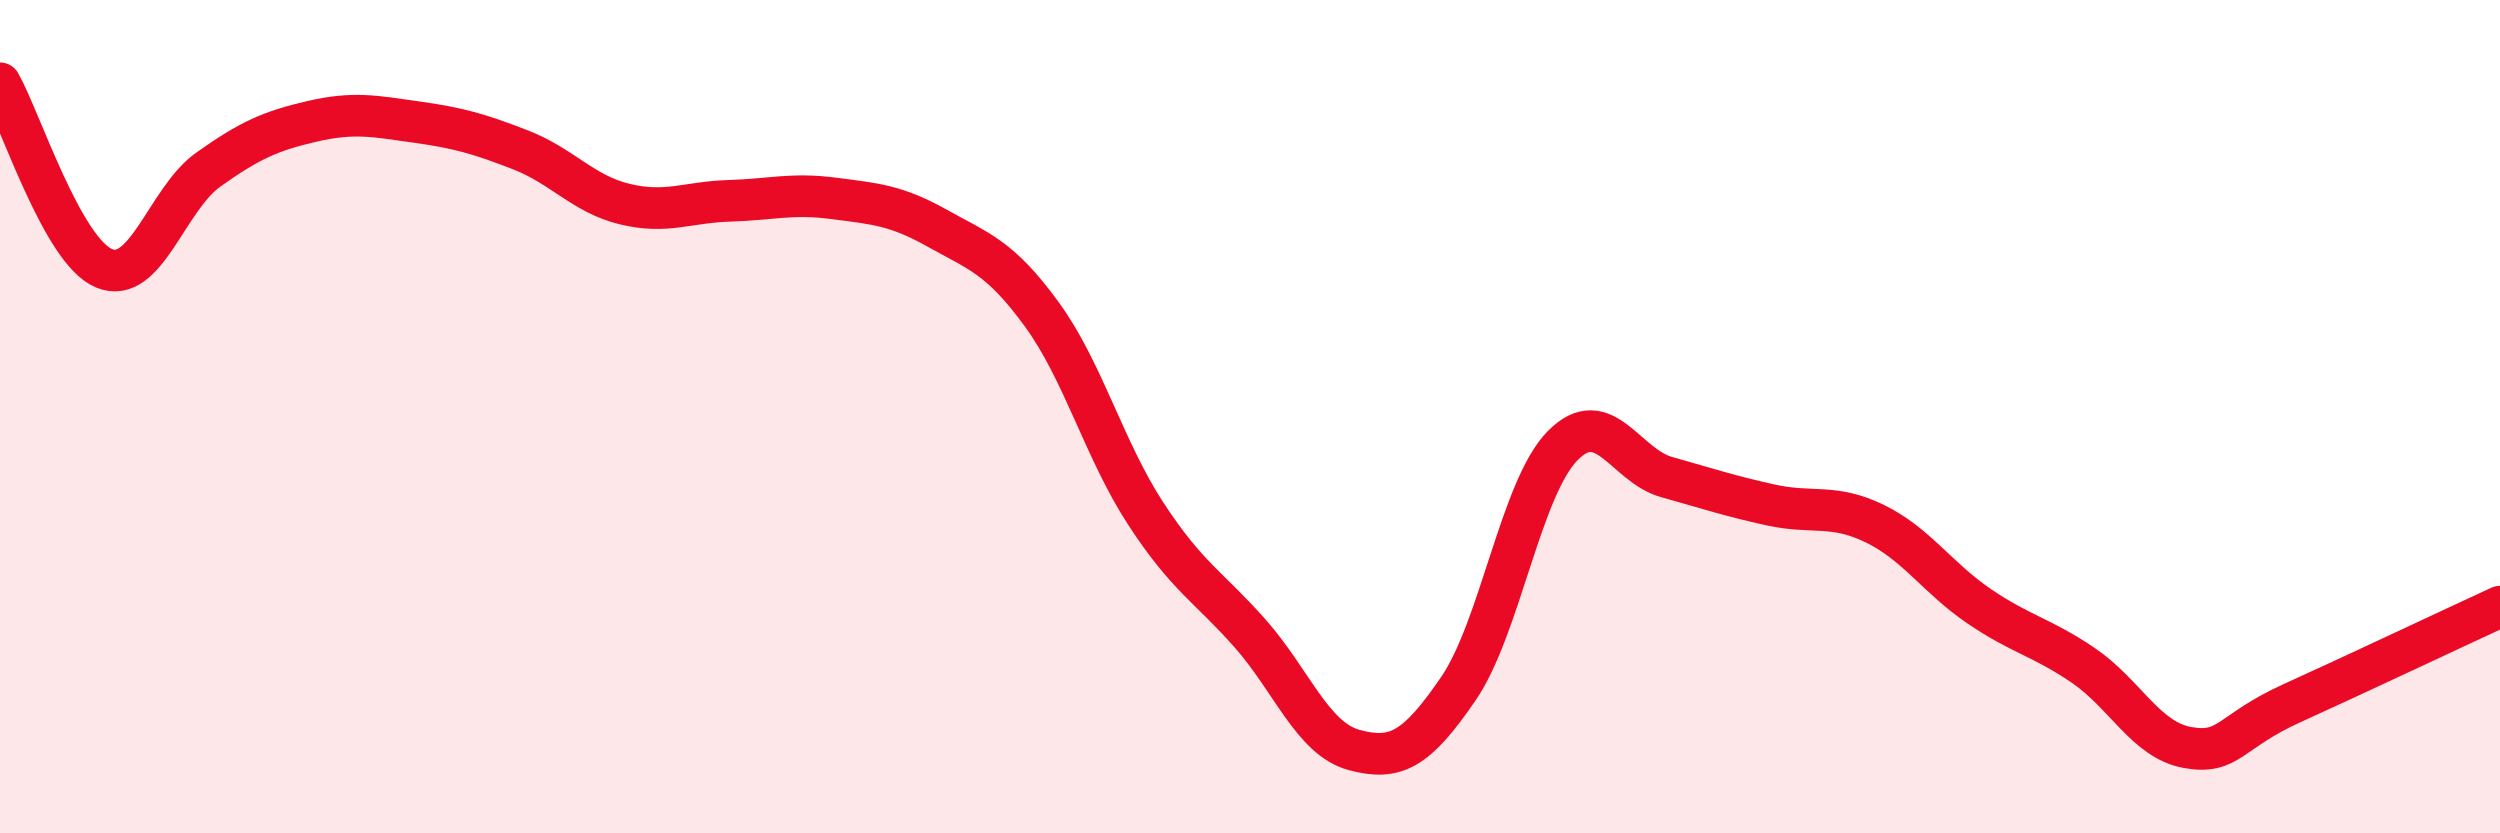
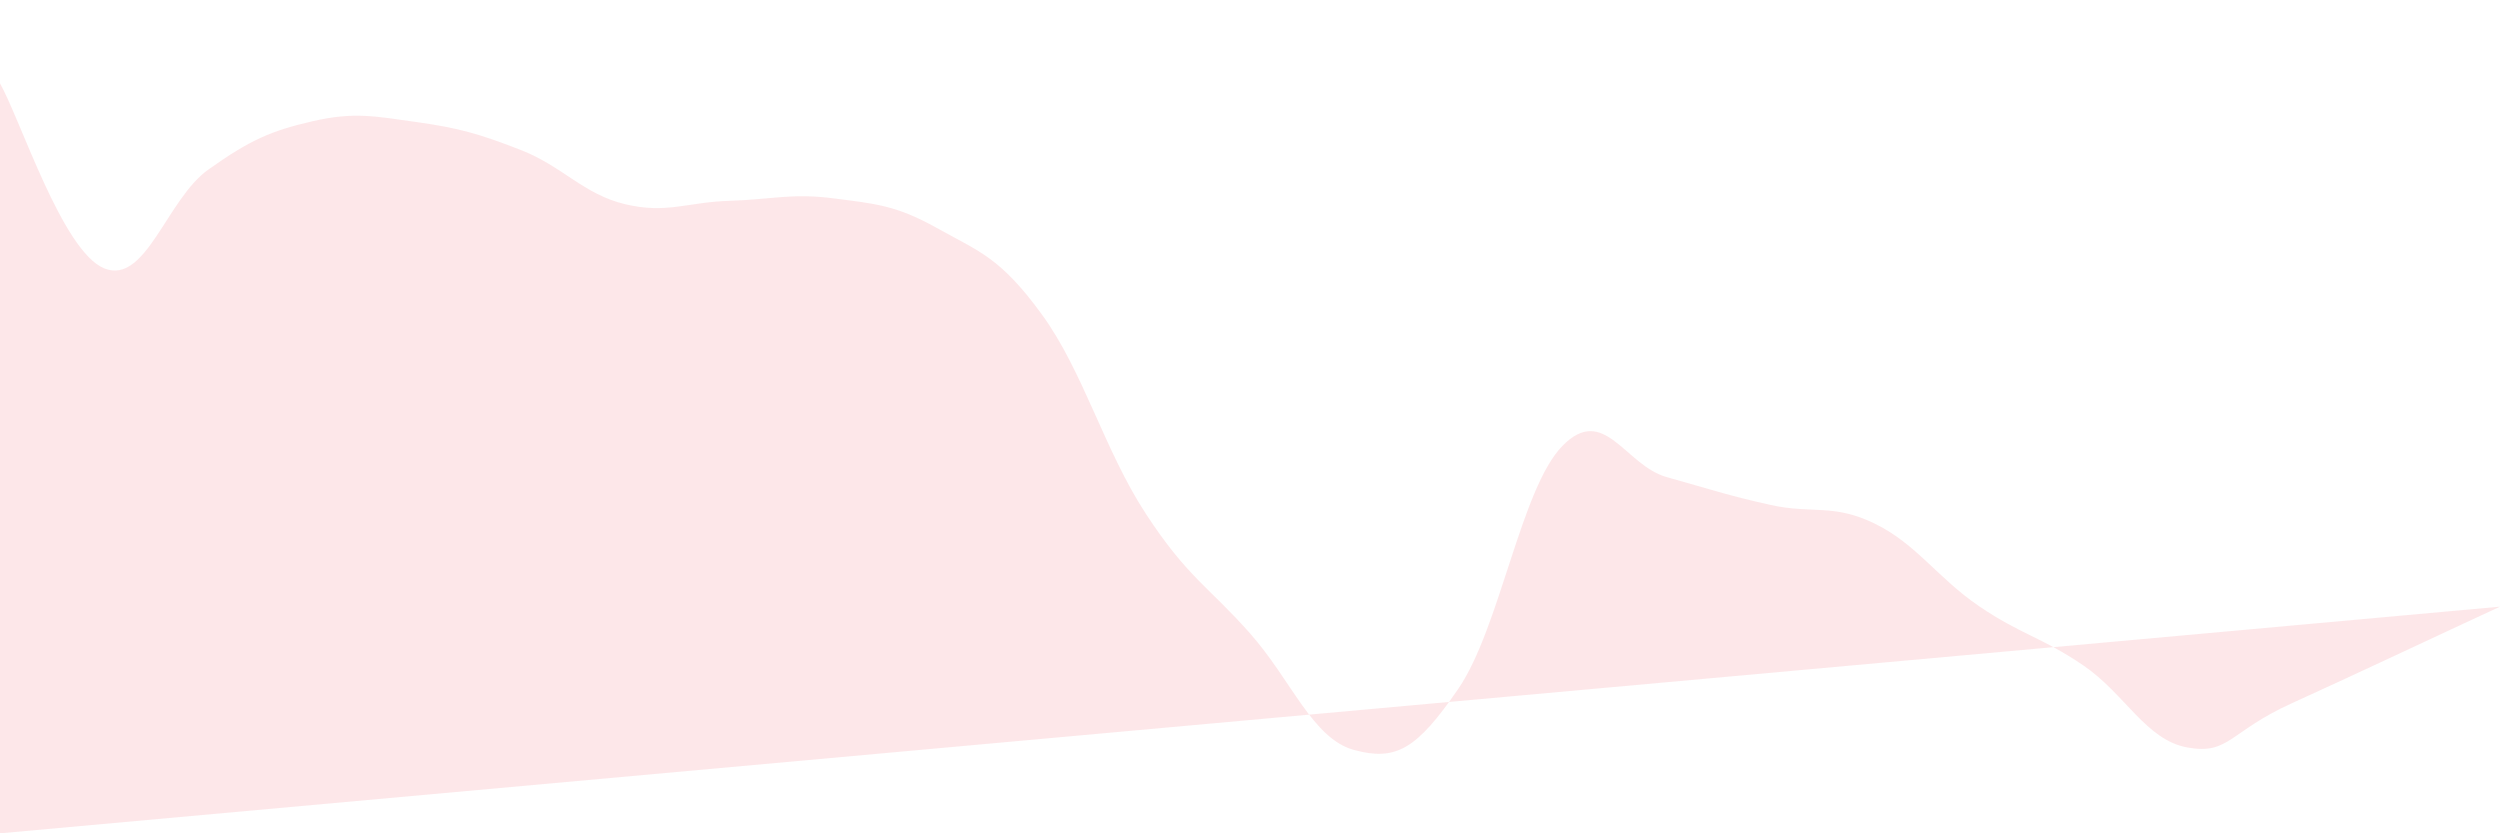
<svg xmlns="http://www.w3.org/2000/svg" width="60" height="20" viewBox="0 0 60 20">
-   <path d="M 0,2 C 0.5,2.89 1.5,6.03 2.5,6.44 C 3.5,6.85 4,4.78 5,4.07 C 6,3.36 6.5,3.14 7.5,2.91 C 8.5,2.68 9,2.79 10,2.93 C 11,3.07 11.5,3.21 12.5,3.6 C 13.5,3.99 14,4.66 15,4.9 C 16,5.14 16.5,4.85 17.5,4.82 C 18.5,4.79 19,4.63 20,4.76 C 21,4.89 21.5,4.92 22.5,5.48 C 23.5,6.04 24,6.17 25,7.54 C 26,8.91 26.5,10.8 27.5,12.33 C 28.5,13.86 29,14.07 30,15.2 C 31,16.33 31.5,17.73 32.5,18 C 33.5,18.27 34,17.99 35,16.53 C 36,15.07 36.5,11.72 37.5,10.7 C 38.5,9.68 39,11.17 40,11.45 C 41,11.73 41.5,11.9 42.5,12.12 C 43.5,12.34 44,12.08 45,12.57 C 46,13.06 46.5,13.87 47.5,14.55 C 48.5,15.23 49,15.29 50,15.97 C 51,16.65 51.5,17.76 52.5,17.94 C 53.5,18.12 53.5,17.56 55,16.88 C 56.5,16.2 59,15.02 60,14.56L60 20L0 20Z" fill="#EB0A25" opacity="0.1" stroke-linecap="round" stroke-linejoin="round" />
-   <path d="M 0,2 C 0.5,2.89 1.5,6.03 2.5,6.44 C 3.5,6.85 4,4.78 5,4.07 C 6,3.36 6.5,3.14 7.5,2.91 C 8.5,2.68 9,2.79 10,2.93 C 11,3.07 11.5,3.21 12.5,3.6 C 13.5,3.99 14,4.66 15,4.9 C 16,5.14 16.5,4.85 17.5,4.82 C 18.5,4.79 19,4.63 20,4.76 C 21,4.89 21.5,4.92 22.5,5.48 C 23.5,6.04 24,6.17 25,7.54 C 26,8.91 26.5,10.8 27.5,12.33 C 28.5,13.86 29,14.07 30,15.2 C 31,16.33 31.5,17.73 32.5,18 C 33.5,18.27 34,17.99 35,16.53 C 36,15.07 36.5,11.72 37.5,10.7 C 38.5,9.68 39,11.17 40,11.45 C 41,11.73 41.5,11.9 42.5,12.12 C 43.5,12.34 44,12.08 45,12.57 C 46,13.06 46.5,13.87 47.5,14.55 C 48.5,15.23 49,15.29 50,15.97 C 51,16.65 51.5,17.76 52.5,17.94 C 53.5,18.12 53.5,17.56 55,16.88 C 56.5,16.2 59,15.02 60,14.56" stroke="#EB0A25" stroke-width="1" fill="none" stroke-linecap="round" stroke-linejoin="round" />
+   <path d="M 0,2 C 0.5,2.89 1.5,6.03 2.5,6.44 C 3.5,6.85 4,4.78 5,4.07 C 6,3.36 6.5,3.14 7.5,2.91 C 8.5,2.68 9,2.79 10,2.93 C 11,3.07 11.5,3.21 12.5,3.6 C 13.5,3.99 14,4.66 15,4.9 C 16,5.14 16.5,4.85 17.5,4.82 C 18.5,4.79 19,4.63 20,4.76 C 21,4.89 21.5,4.92 22.5,5.48 C 23.5,6.04 24,6.17 25,7.54 C 26,8.91 26.5,10.8 27.5,12.33 C 28.5,13.86 29,14.07 30,15.2 C 31,16.33 31.5,17.73 32.5,18 C 33.5,18.27 34,17.99 35,16.53 C 36,15.07 36.5,11.72 37.5,10.7 C 38.5,9.68 39,11.17 40,11.45 C 41,11.73 41.5,11.9 42.5,12.12 C 43.5,12.34 44,12.08 45,12.57 C 46,13.06 46.5,13.87 47.5,14.55 C 48.5,15.23 49,15.29 50,15.97 C 51,16.65 51.5,17.76 52.5,17.94 C 53.5,18.12 53.5,17.56 55,16.88 C 56.5,16.2 59,15.02 60,14.56L0 20Z" fill="#EB0A25" opacity="0.1" stroke-linecap="round" stroke-linejoin="round" />
</svg>